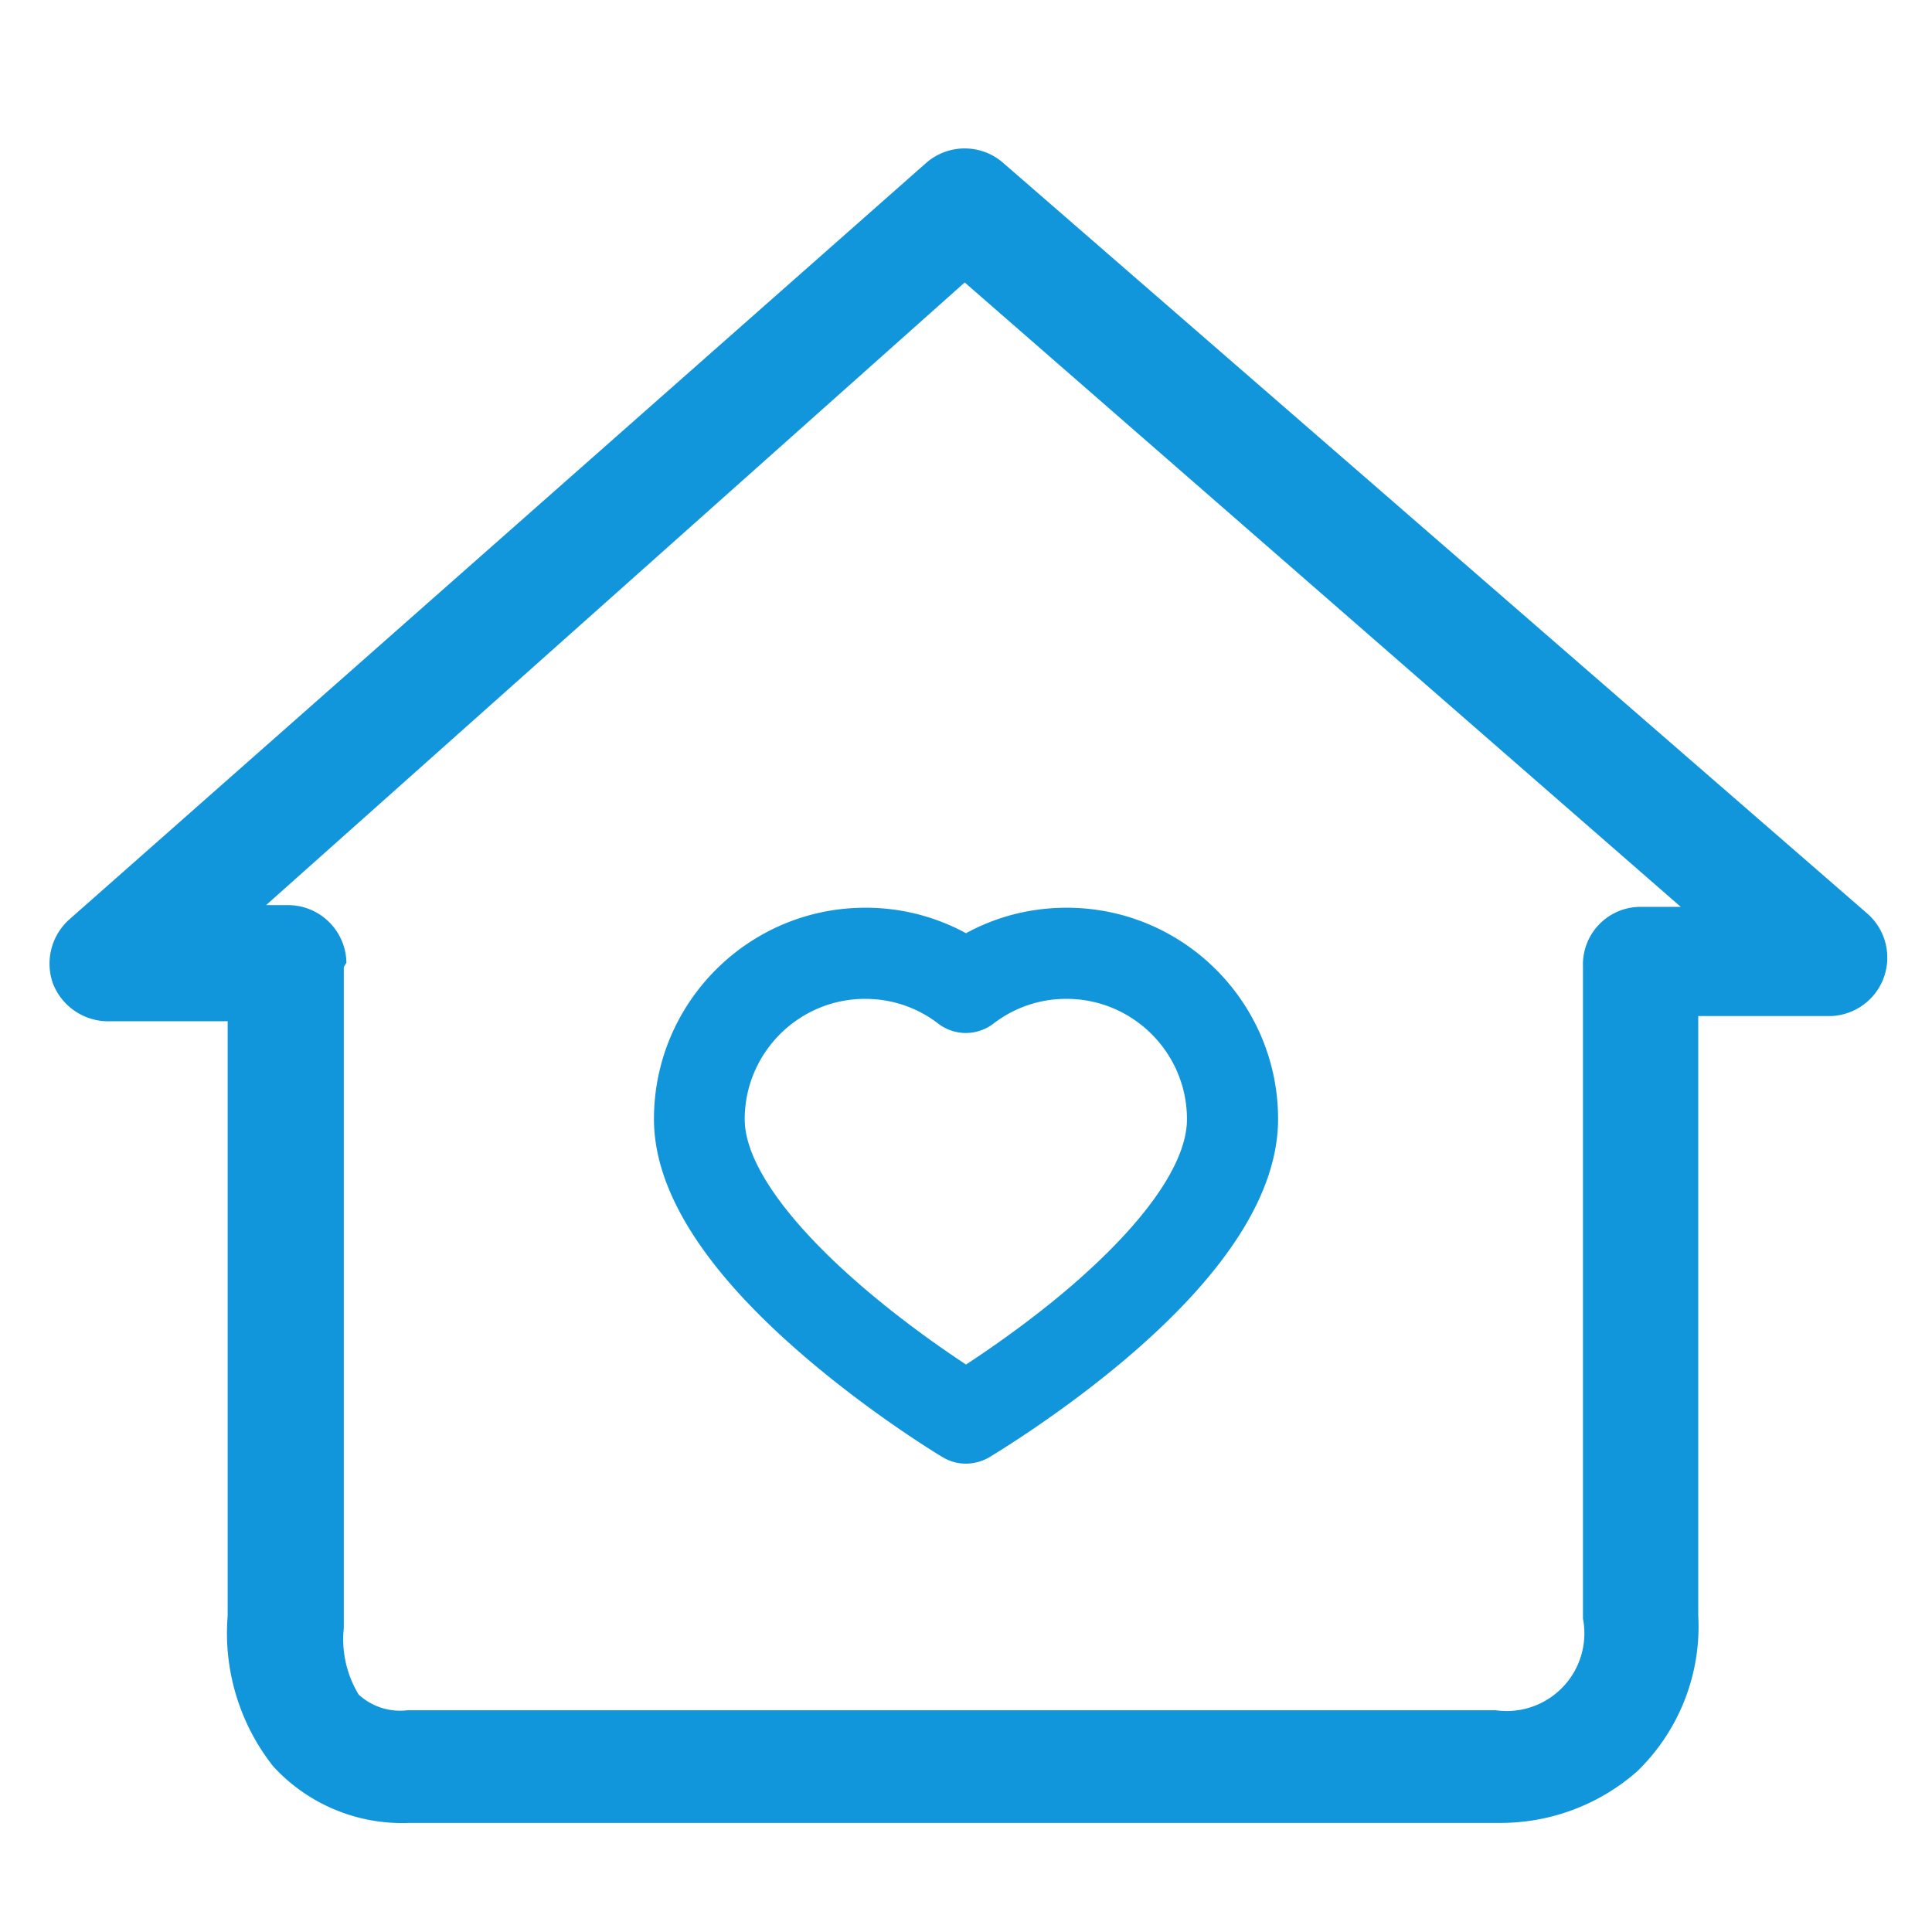
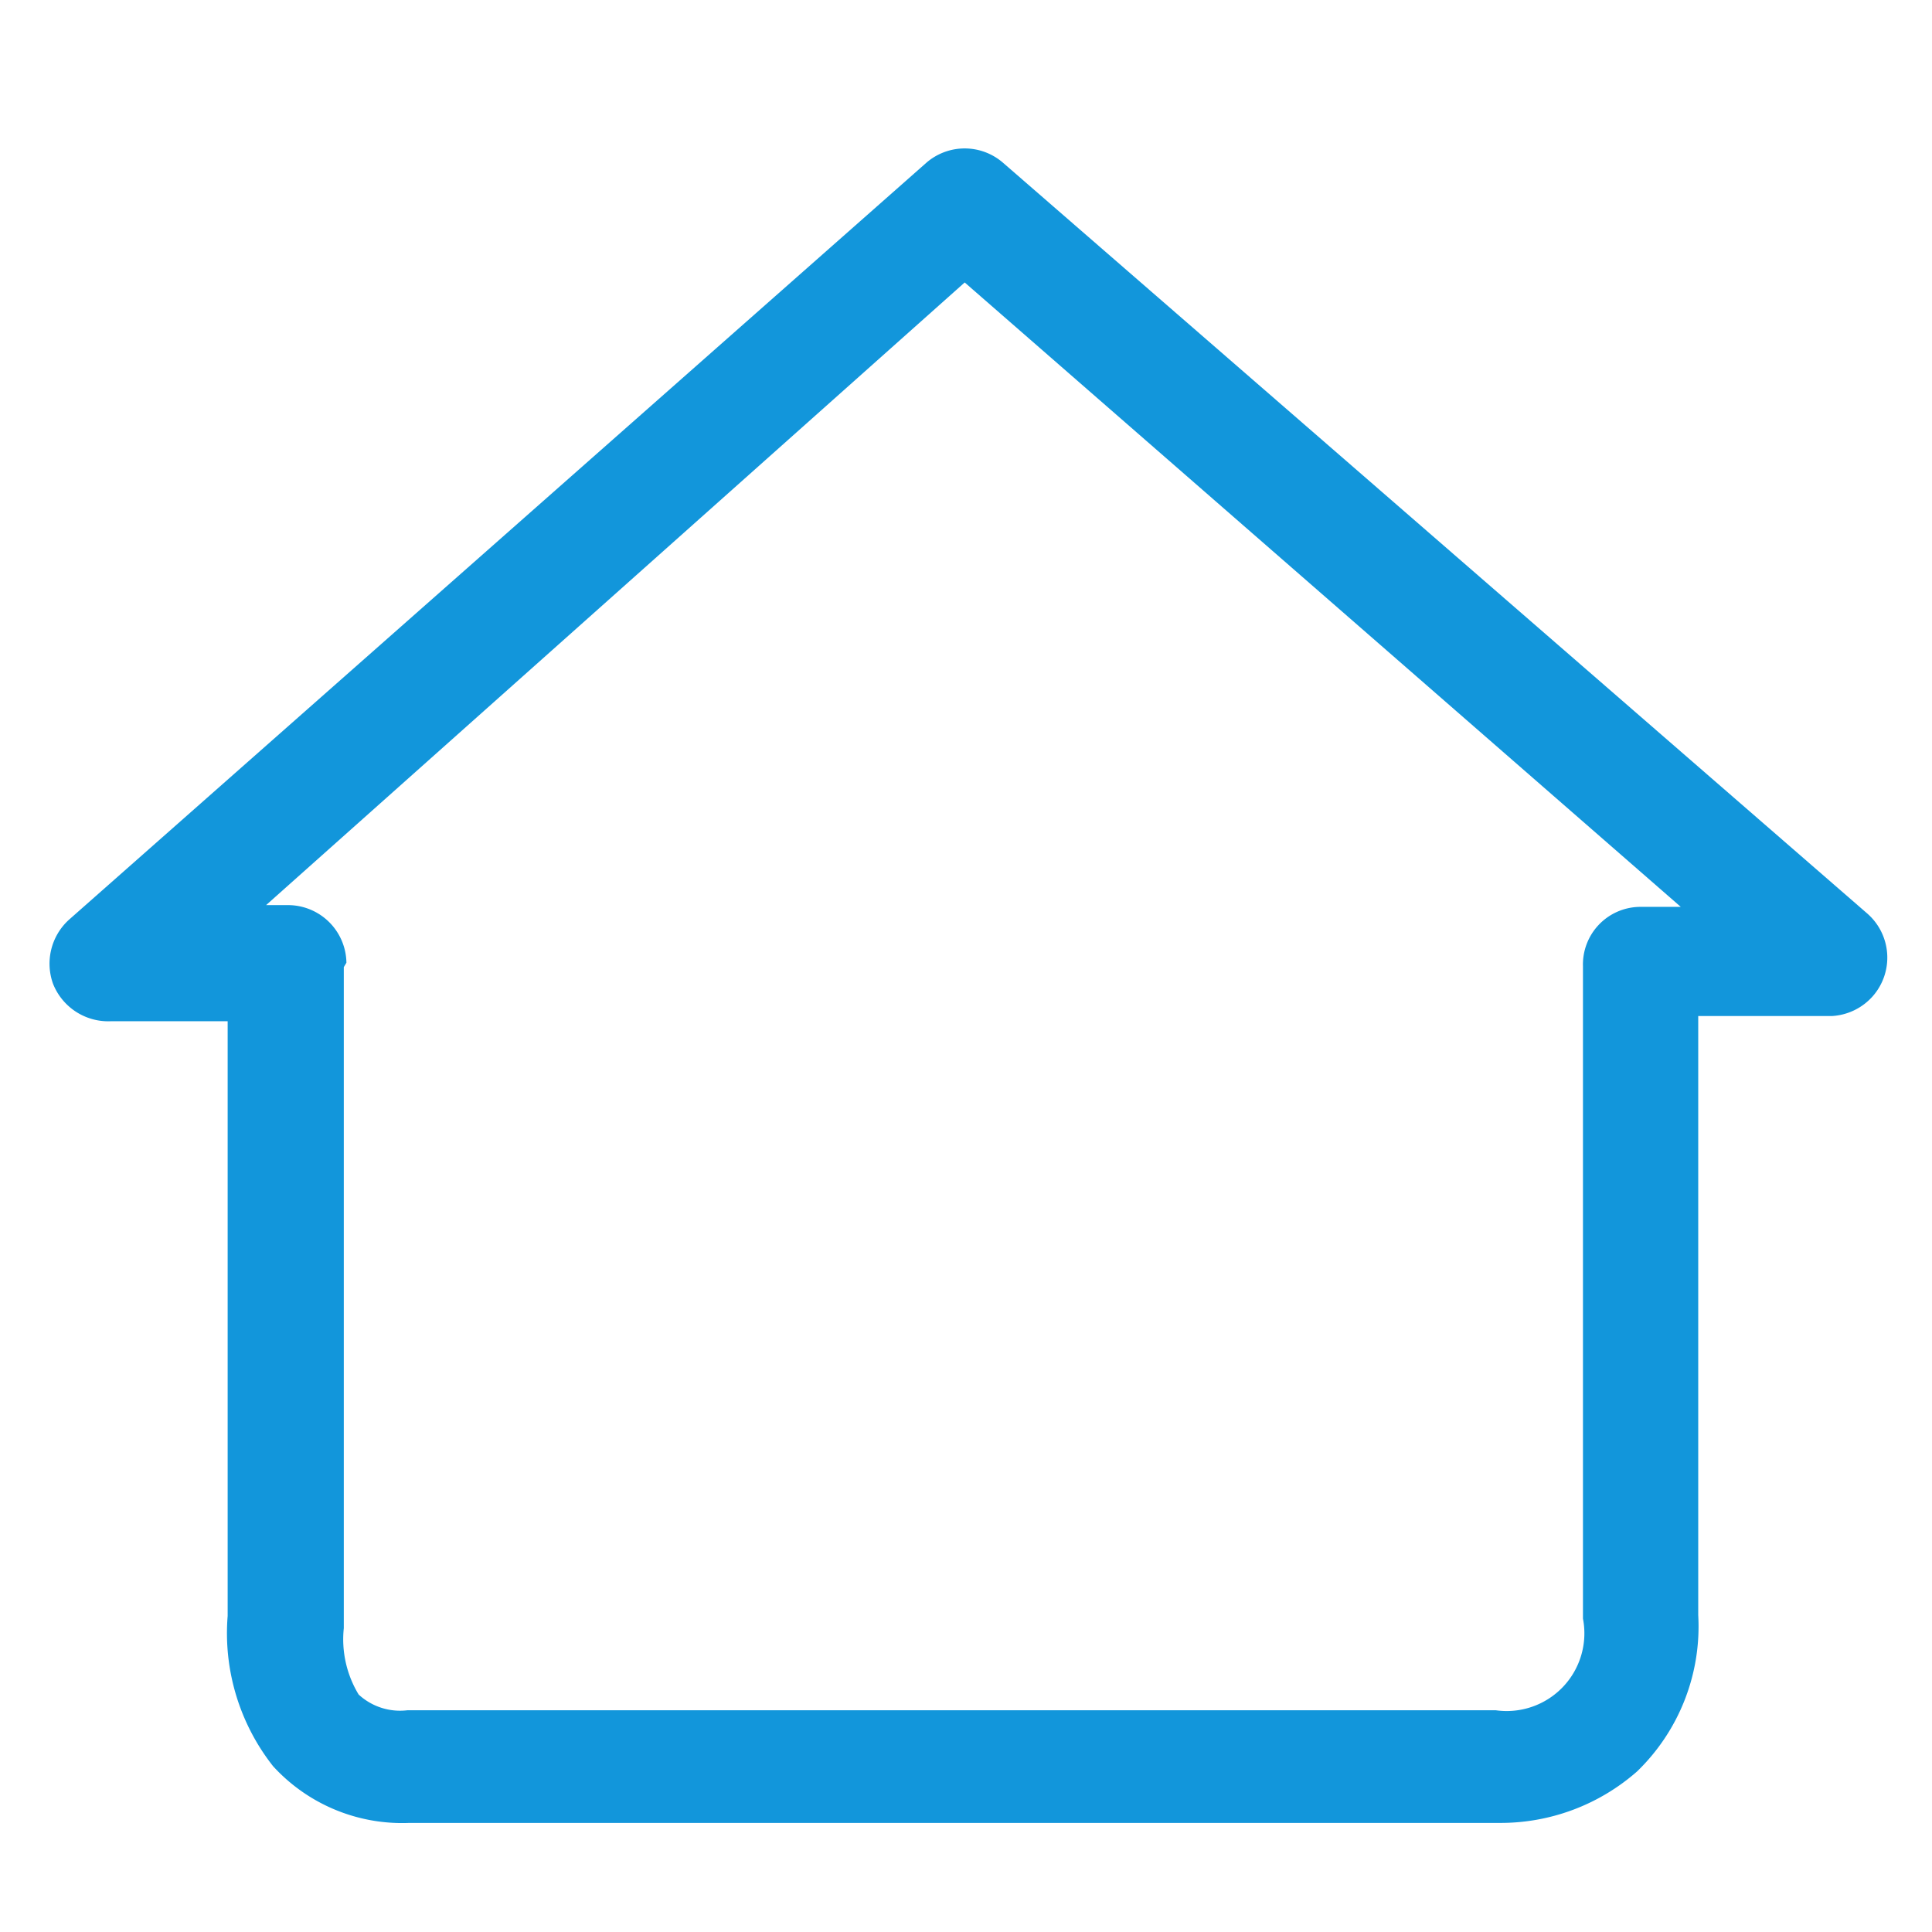
<svg xmlns="http://www.w3.org/2000/svg" t="1652179858200" class="icon" viewBox="0 0 1024 1024" version="1.1" p-id="15243" width="500" height="500">
  <defs>
    <style type="text/css">@font-face { font-family: feedback-iconfont; src: url("//at.alicdn.com/t/font_1031158_u69w8yhxdu.woff2?t=1630033759944") format("woff2"), url("//at.alicdn.com/t/font_1031158_u69w8yhxdu.woff?t=1630033759944") format("woff"), url("//at.alicdn.com/t/font_1031158_u69w8yhxdu.ttf?t=1630033759944") format("truetype"); }
</style>
  </defs>
-   <path d="M565.402 481.116c-18.98 0-37.11 4.618-53.391 13.501a111.114 111.114 0 0 0-53.391-13.501c-61.793 0-112.01 50.222-112.01 112 0 37.97 26.619 80.102 79.043 125.21 36.439 31.406 72.392 53.105 73.923 53.965a23.624 23.624 0 0 0 12.339 3.476 25.242 25.242 0 0 0 12.431-3.379c1.449-0.957 37.489-22.339 74.03-53.586 52.439-44.908 79.032-87.235 79.032-125.686-0.005-61.783-50.227-112-112.005-112z m2.038 200.791c-21.12 18.104-42.501 32.85-55.429 41.324-13.01-8.576-34.427-23.526-55.516-41.723-39.813-34.396-61.778-65.746-61.778-88.279 0-35.18 28.621-63.811 63.8-63.811 14.162 0 27.561 4.521 38.743 13.102a24.033 24.033 0 0 0 29.307 0 63.078 63.078 0 0 1 38.738-13.102c35.18 0 63.811 28.631 63.811 63.811 0.005 23.025-21.883 54.426-61.676 88.678z" fill="#1296db" p-id="15244" />
  <path d="M989.891 484.362l-458.225-398.06a30.996 30.996 0 0 0-40.724 0L36.424 487.593a31.473 31.473 0 0 0-8.33 33.787 31.478 31.478 0 0 0 30.541 19.901h62.029v315.192a113.905 113.905 0 0 0 24.064 79.636 92.672 92.672 0 0 0 72.212 30.075h577.638a109.583 109.583 0 0 0 73.119-27.3 106.854 106.854 0 0 0 32.399-82.852V538.522h70.82a31.212 31.212 0 0 0 21.581-10.388 31.012 31.012 0 0 0-2.606-43.771z m-120.791-3.707l-0.492 0.015a30.525 30.525 0 0 0-29.604 31.457v345.754a41.18 41.18 0 0 1-46.28 48.584H216.013a32.323 32.323 0 0 1-25.923-8.33 56.448 56.448 0 0 1-7.869-35.174v-350.377l1.388-2.314a31.002 31.002 0 0 0-30.541-30.541h-12.037l370.278-330.02 379.53 330.947h-21.74z" fill="#1296db" p-id="15245" />
</svg>